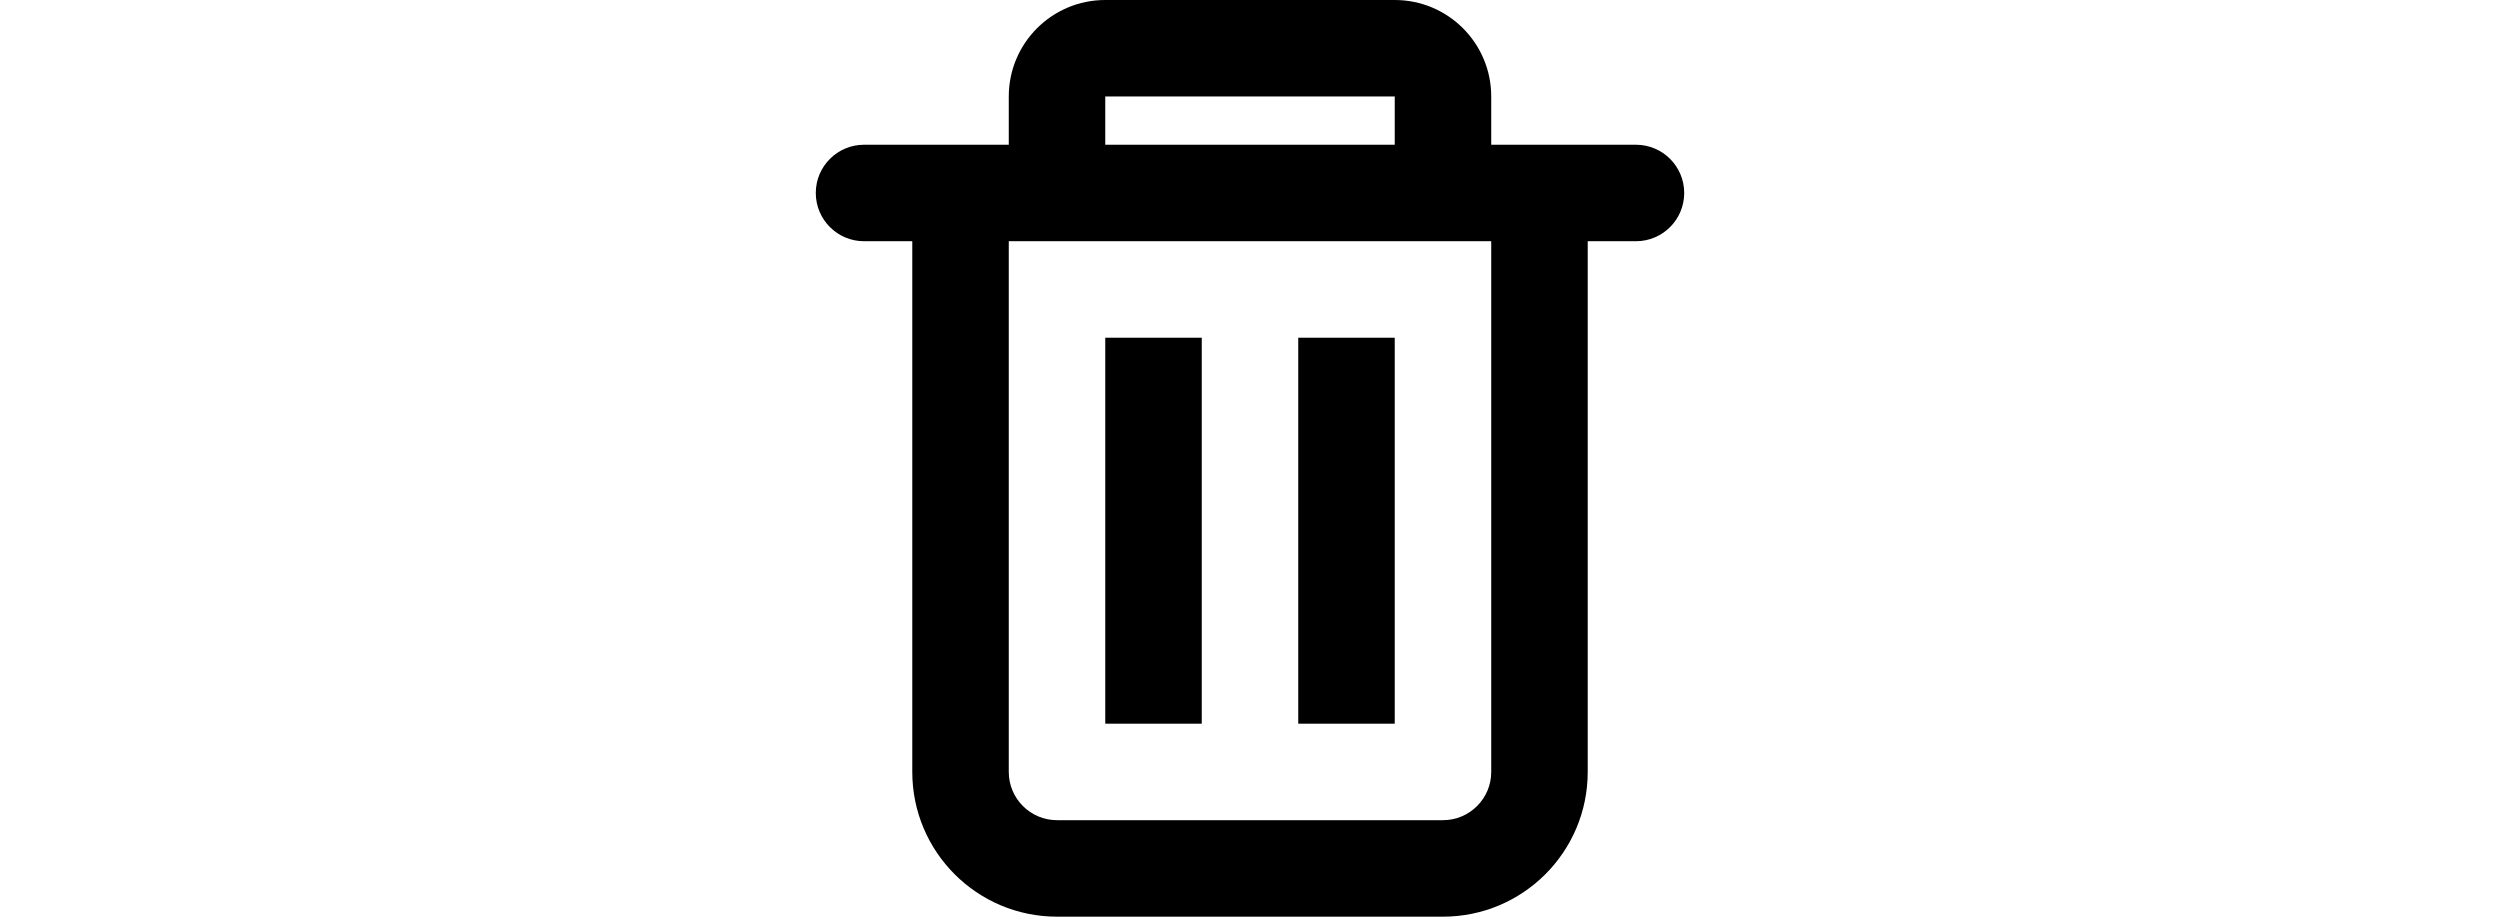
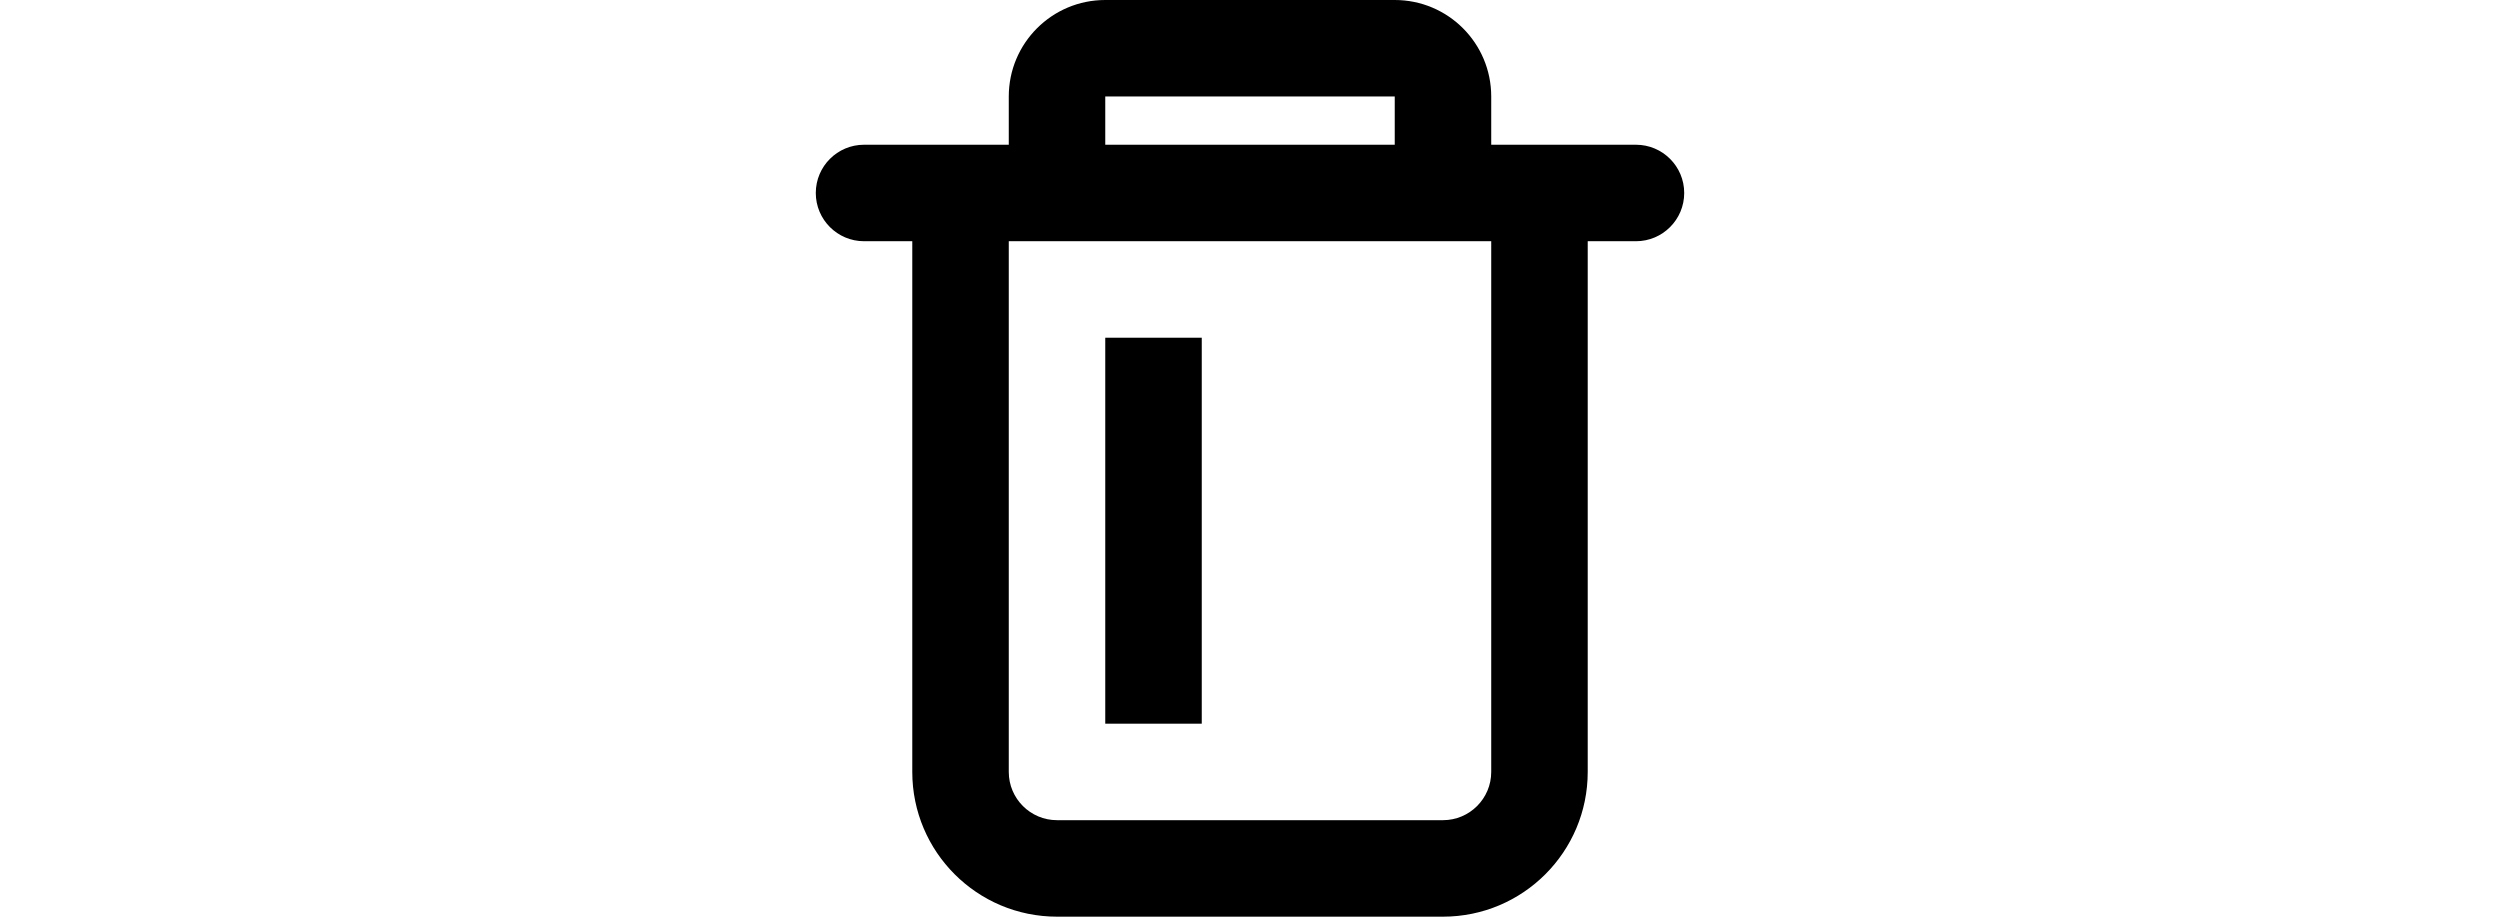
<svg xmlns="http://www.w3.org/2000/svg" width="30" height="11" viewBox="0 2 24 19" fill="none">
  <path fill-rule="evenodd" clip-rule="evenodd" d="M17 5V4C17 2.895 16.105 2 15 2H9C7.895 2 7 2.895 7 4V5H4C3.448 5 3 5.448 3 6C3 6.552 3.448 7 4 7H5V18C5 19.657 6.343 21 8 21H16C17.657 21 19 19.657 19 18V7H20C20.552 7 21 6.552 21 6C21 5.448 20.552 5 20 5H17ZM15 4H9V5H15V4ZM17 7H7V18C7 18.552 7.448 19 8 19H16C16.552 19 17 18.552 17 18V7Z" fill="currentColor" />
  <path d="M9 9H11V17H9V9Z" fill="currentColor" />
-   <path d="M13 9H15V17H13V9Z" fill="currentColor" />
</svg>